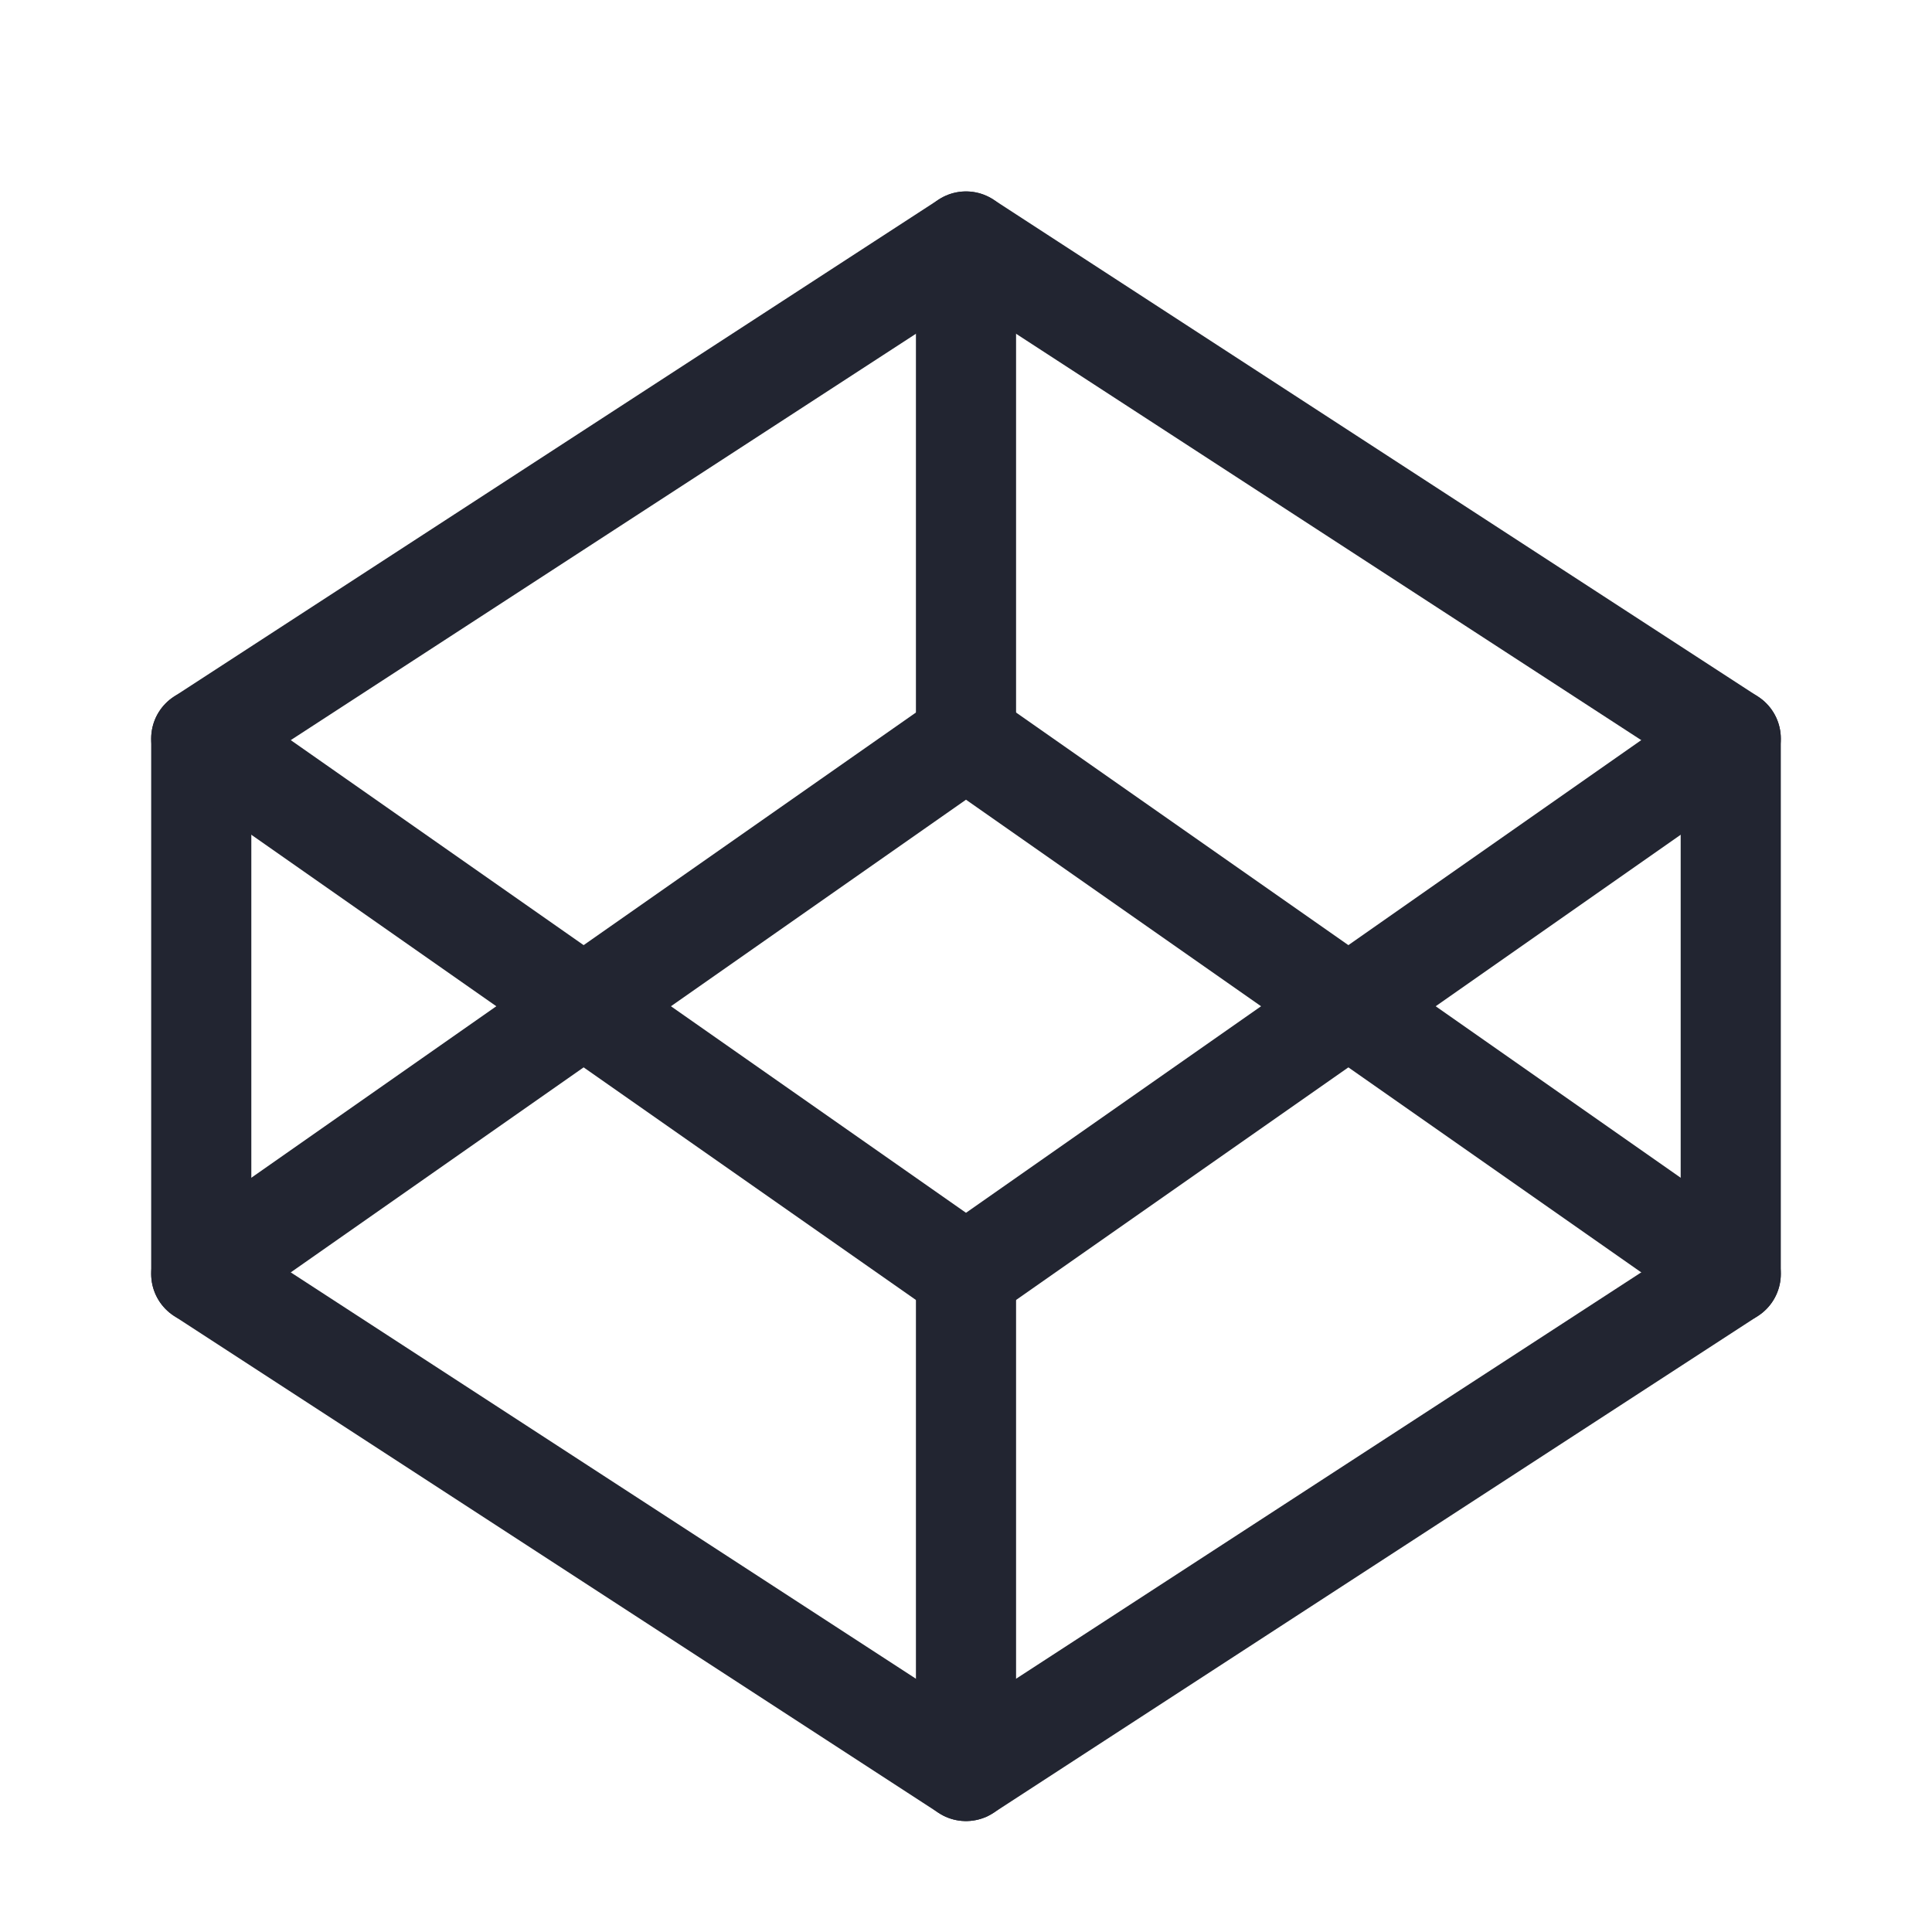
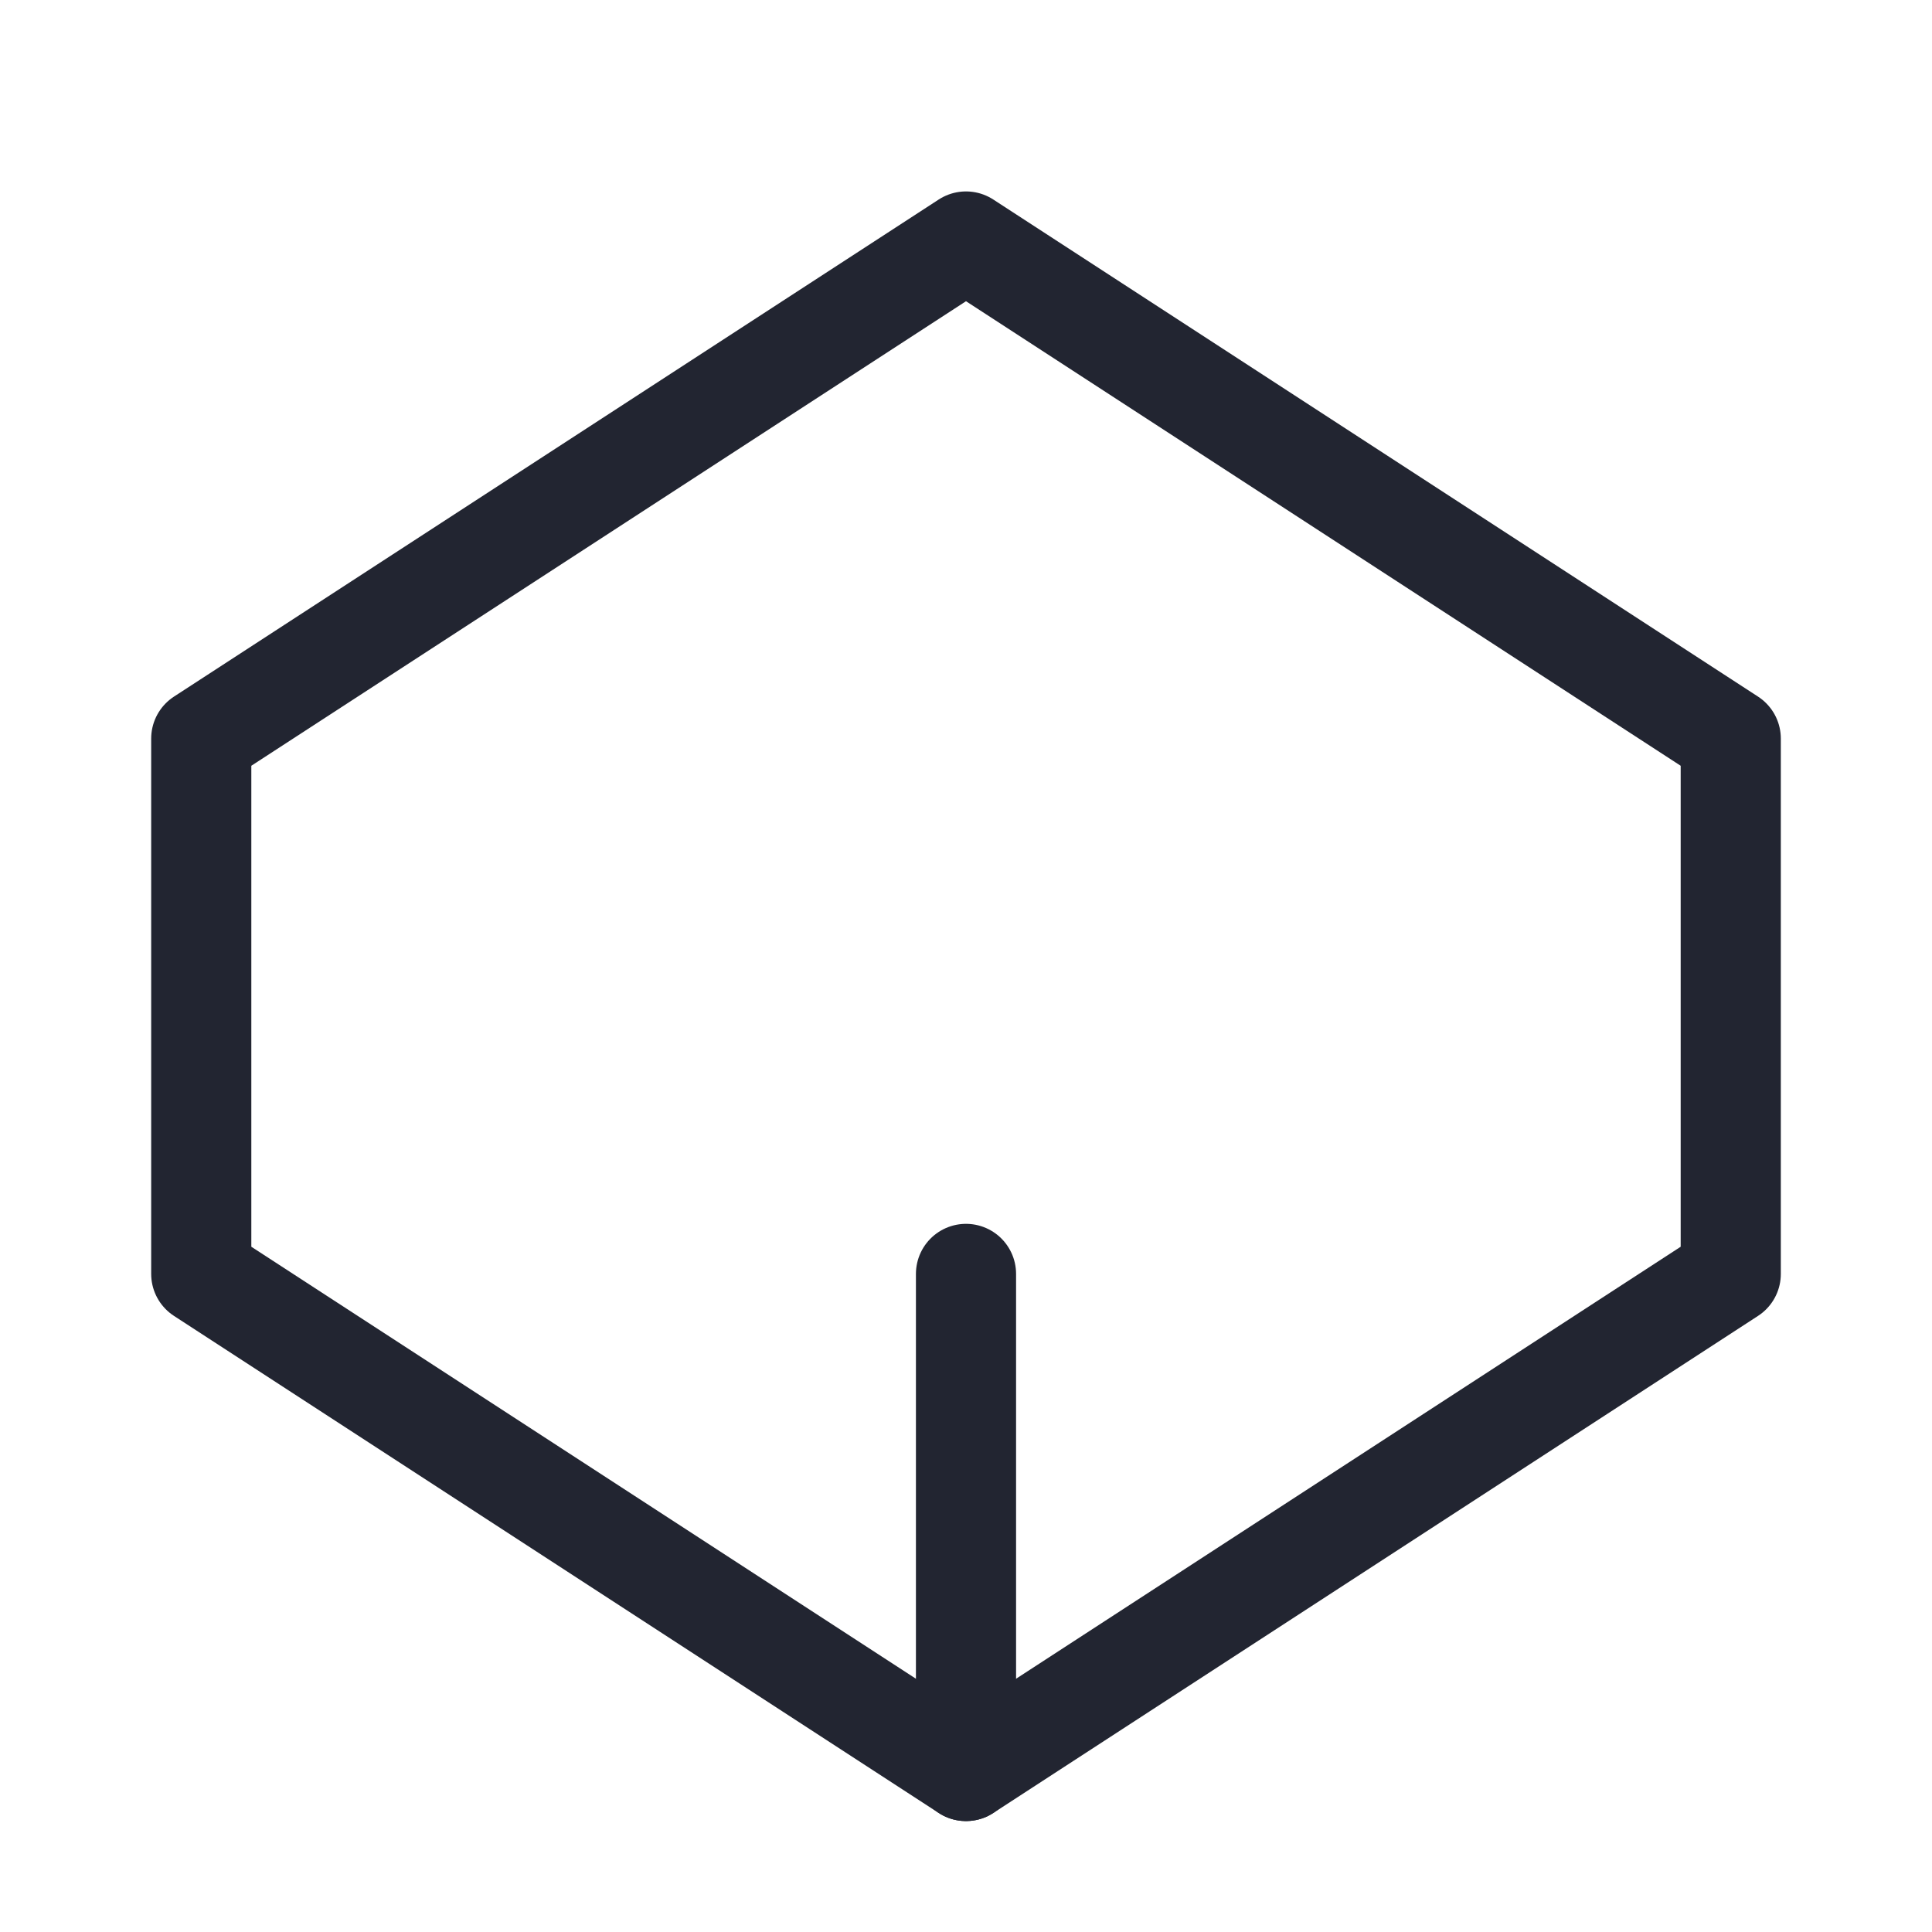
<svg xmlns="http://www.w3.org/2000/svg" width="24" height="24" viewBox="0 0 24 24" fill="none">
  <path d="M12 3L21.5 9.175V15.825L12 22L2.5 15.825V9.175L12 3Z" stroke="#222531" stroke-width="1.244" stroke-linecap="round" stroke-linejoin="round" />
  <path d="M12 22V15.825" stroke="#222531" stroke-width="1.244" stroke-linecap="round" stroke-linejoin="round" />
-   <path d="M21.5 9.175L12 15.825L2.5 9.175" stroke="#222531" stroke-width="1.244" stroke-linecap="round" stroke-linejoin="round" />
-   <path d="M2.5 15.825L12 9.175L21.5 15.825" stroke="#222531" stroke-width="1.244" stroke-linecap="round" stroke-linejoin="round" />
-   <path d="M12 3V9.175" stroke="#222531" stroke-width="1.244" stroke-linecap="round" stroke-linejoin="round" />
</svg>